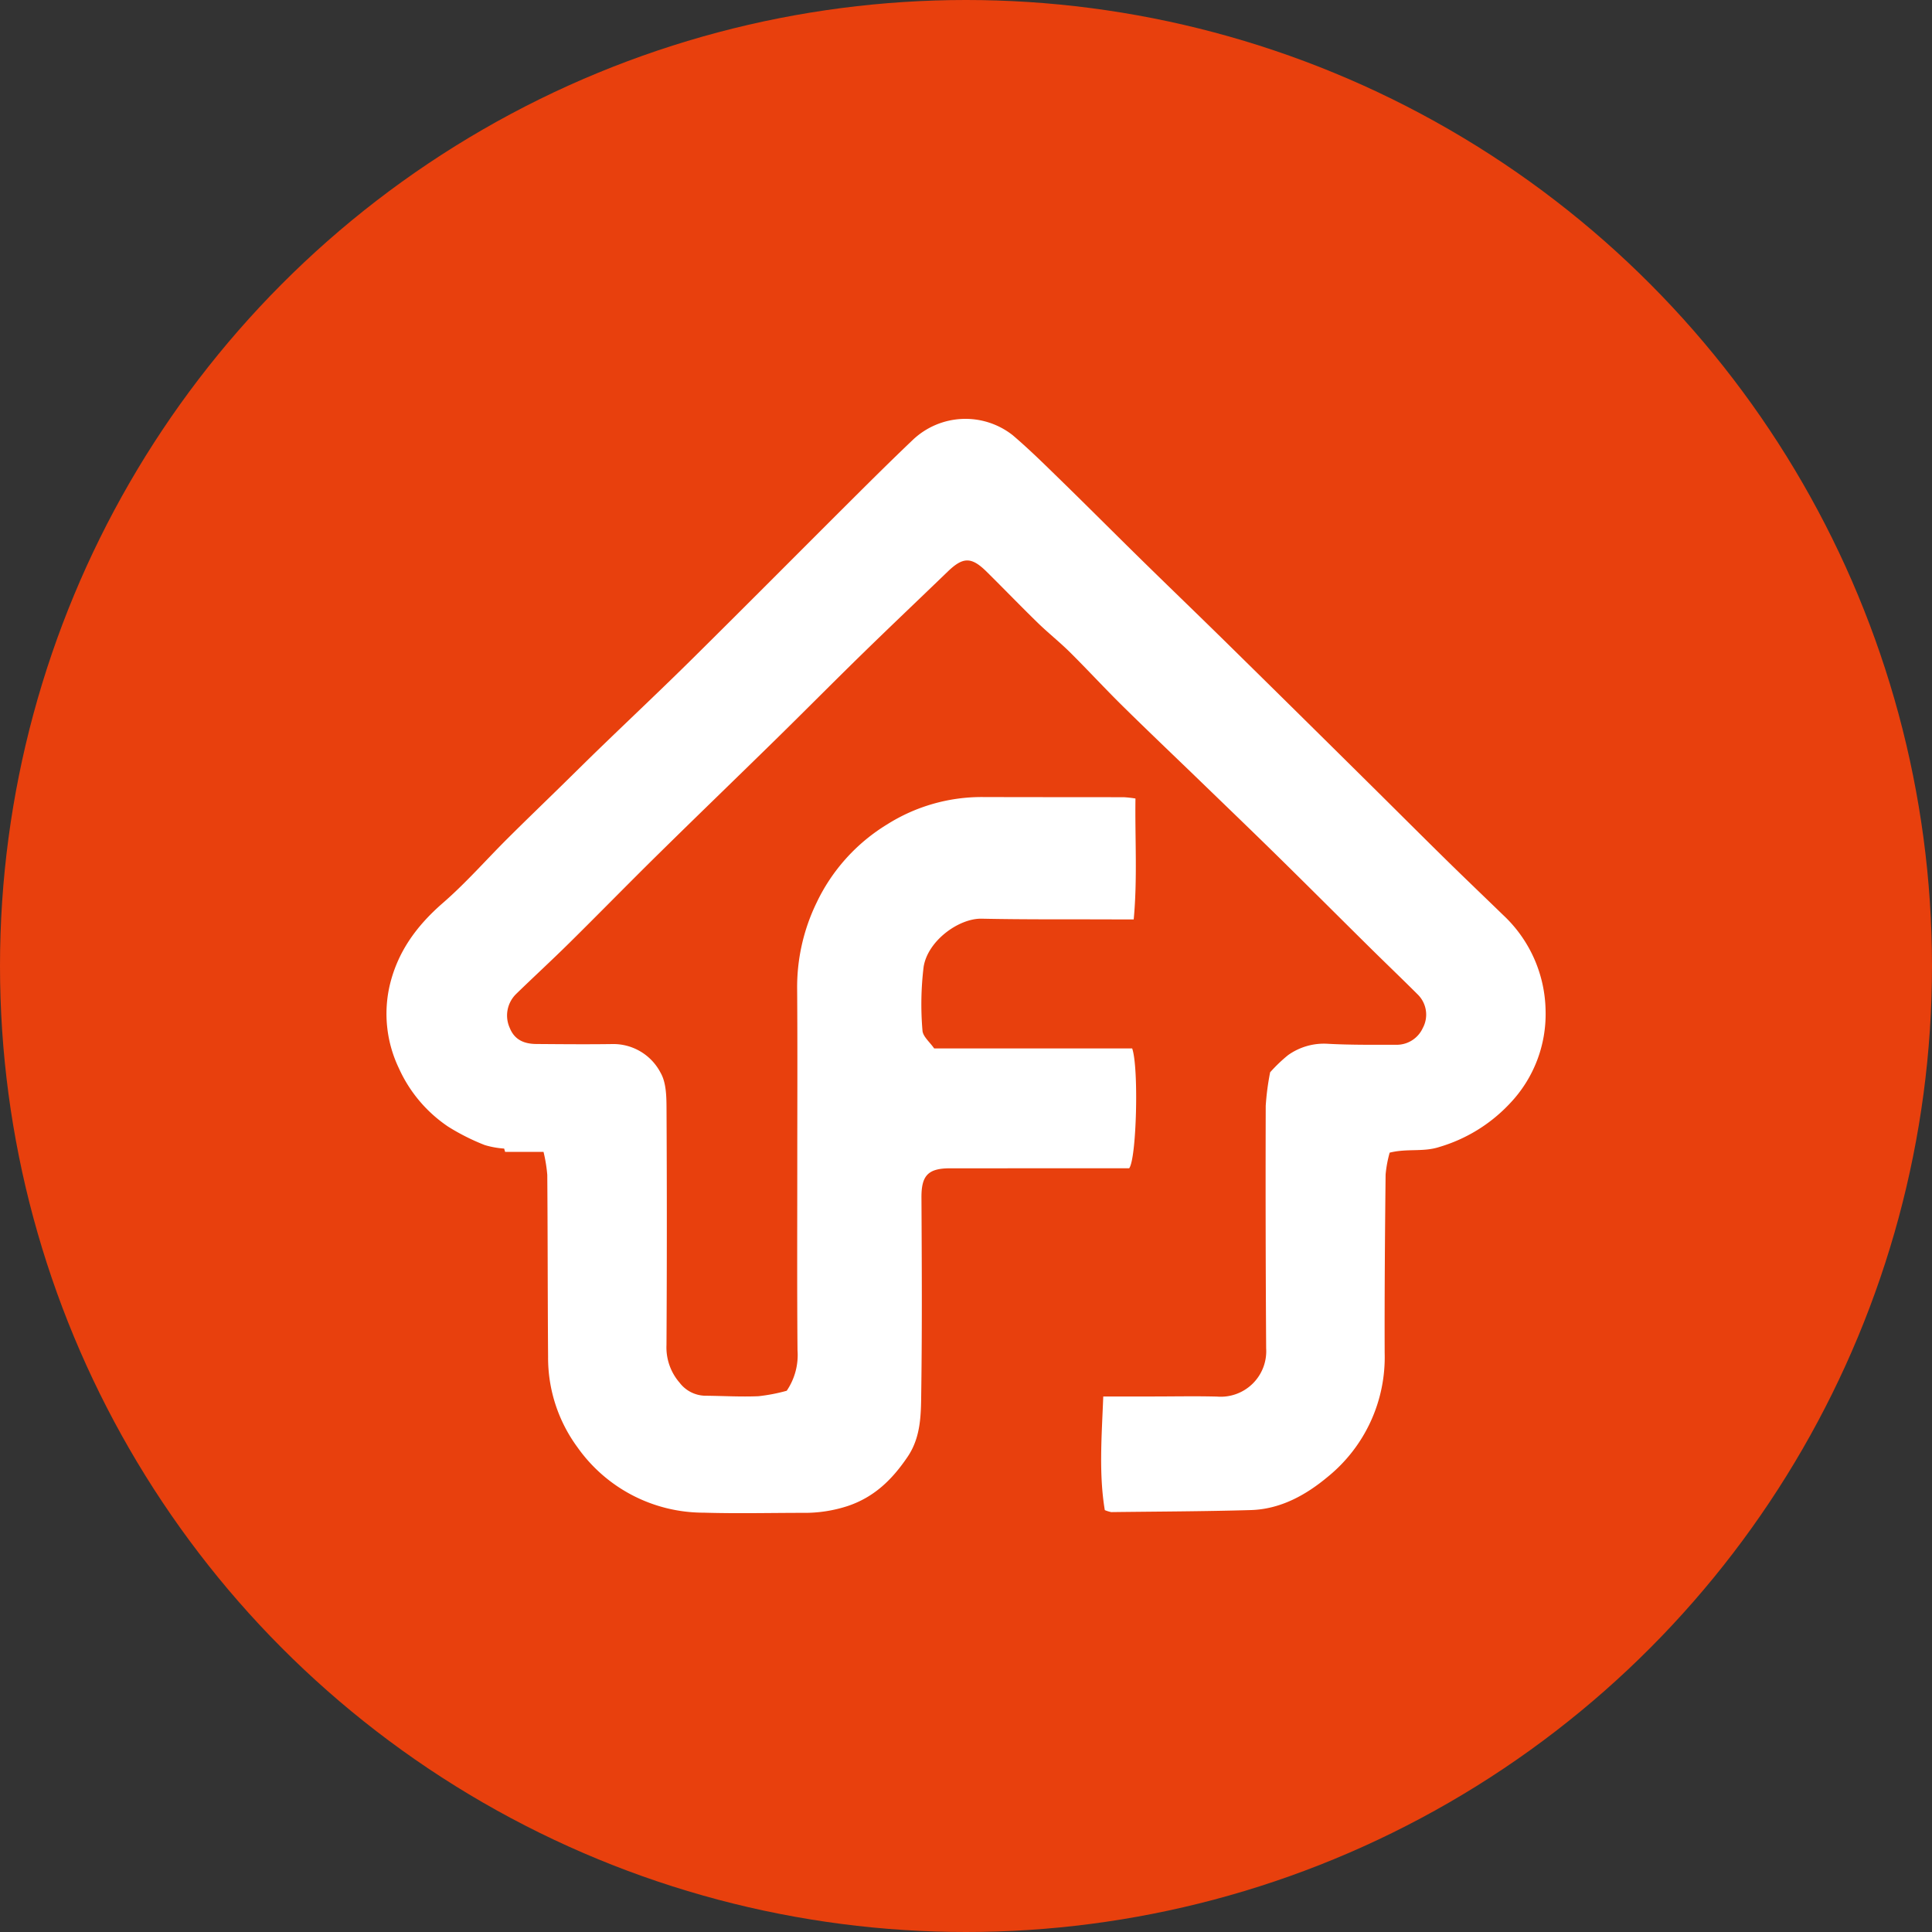
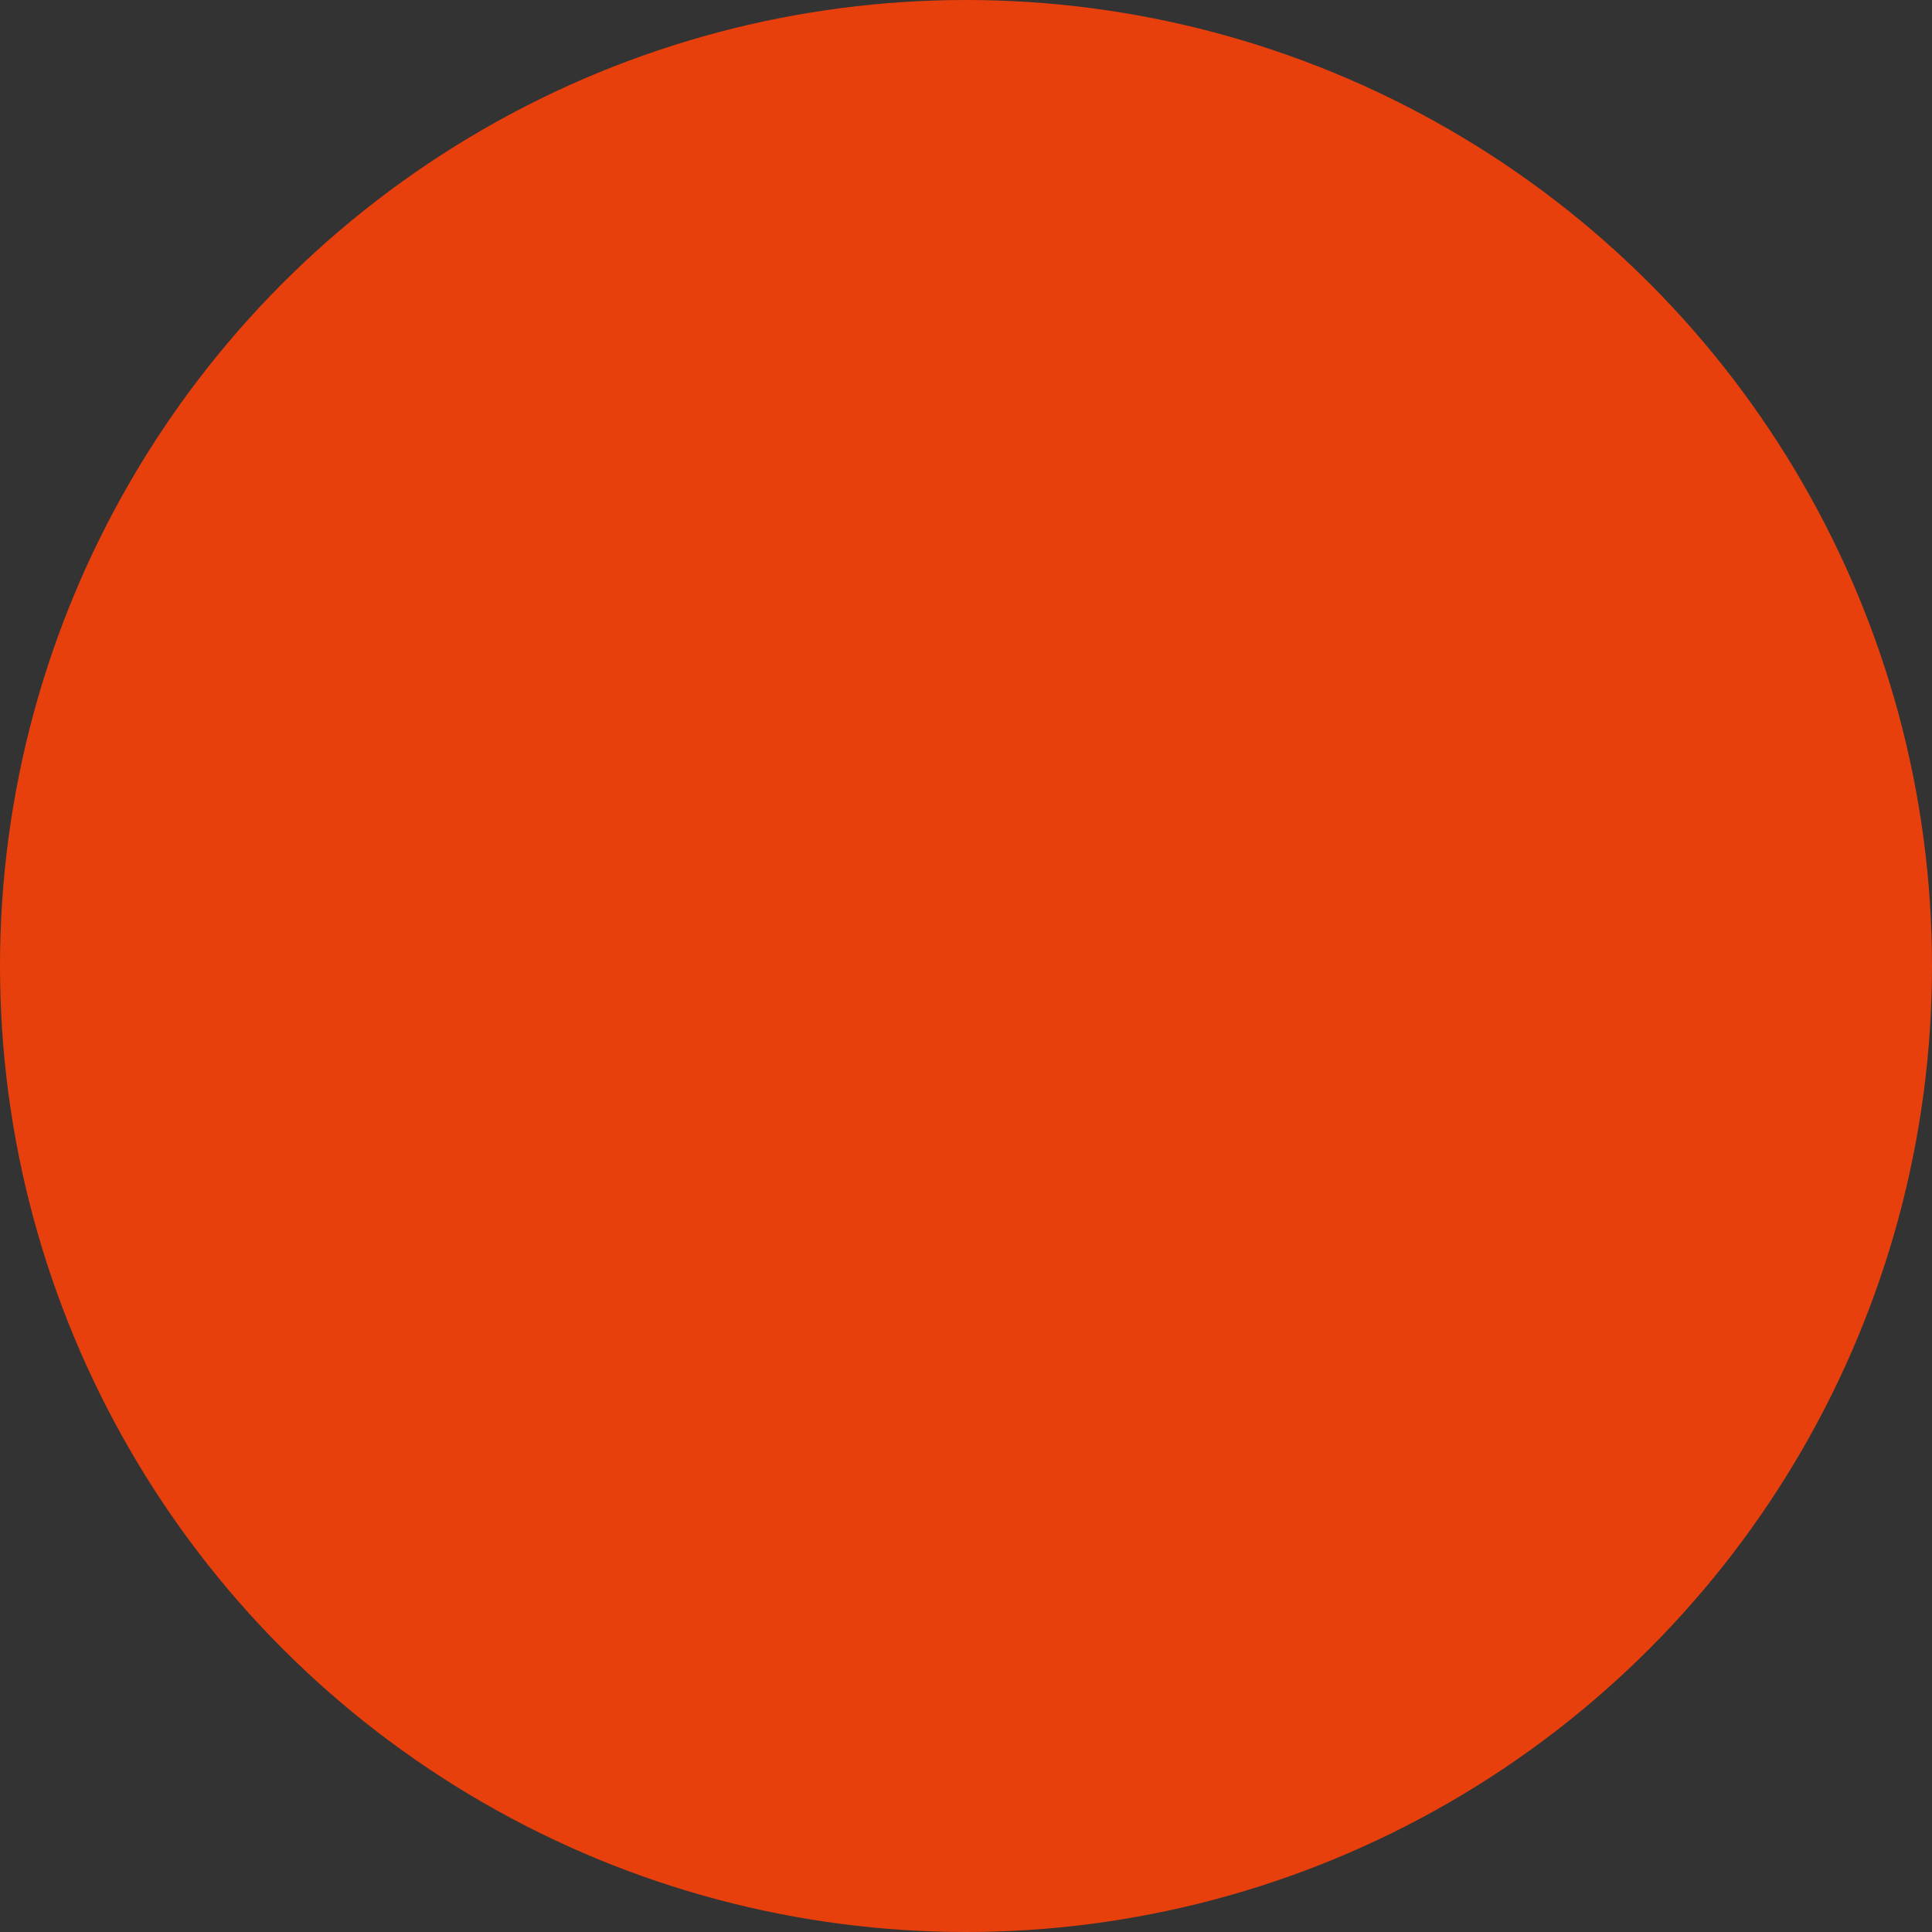
<svg xmlns="http://www.w3.org/2000/svg" id="Layer_1" data-name="Layer 1" viewBox="0 0 300 300" width="300" height="300">
  <rect x="0" y="0" width="300" height="300" fill="#333333" stroke="none" />
  <defs>
    <style>.cls-1{fill:#e8400d;}.cls-2{fill:#fff;}</style>
    <clipPath id="bz_circular_clip">
      <circle cx="150.0" cy="150.0" r="150.0" />
    </clipPath>
  </defs>
  <g clip-path="url(#bz_circular_clip)">
    <title>DUO_Mark_Composite_Light</title>
    <rect class="cls-1" x="-1.5" y="-1.5" width="303" height="303" />
-     <path class="cls-2" d="M78.283,178.348a13.477,13.477,0,0,1-3.017-.546,34.161,34.161,0,0,1-5.663-2.848,21.626,21.626,0,0,1-7.658-9.063,19.576,19.576,0,0,1-1.496-12.589c1.198-5.405,4.2-9.512,8.338-13.105,3.558-3.089,6.686-6.671,10.035-10.004,2.764-2.751,5.573-5.457,8.36-8.185,2.019-1.976,4.022-3.967,6.053-5.93,4.778-4.62,9.619-9.177,14.342-13.852,8.416-8.329,16.757-16.735,25.145-25.093,2.985-2.974,5.98-5.938,9.033-8.841a11.87,11.87,0,0,1,15.492-.719c2.589,2.204,5.015,4.604,7.452,6.98,4.194,4.088,8.326,8.239,12.507,12.34,4.386,4.302,8.816,8.558,13.196,12.865q11.021,10.836,22.003,21.713c4.051,4.004,8.076,8.035,12.138,12.028,2.931,2.881,5.907,5.716,8.856,8.58a20.74,20.74,0,0,1,6.599,14.879,20.097,20.097,0,0,1-5.556,14.398,24.472,24.472,0,0,1-10.926,6.741c-2.533.83-4.963.2-7.729.887a18.665,18.665,0,0,0-.632,3.408c-.099,9.228-.173,18.456-.145,27.685a23.908,23.908,0,0,1-8.847,19.248c-3.381,2.823-7.328,5.023-11.933,5.157-7.225.21-14.455.227-21.683.316a5.153,5.153,0,0,1-.994-.308c-.939-5.647-.481-11.443-.239-17.645,2.809,0,5.253 0,7.697-0,3.324-0,6.649-.072,9.97.016a7.068,7.068,0,0,0,7.627-7.495q-.121-18.826-.067-37.653a40.376,40.376,0,0,1,.684-5.205,23.473,23.473,0,0,1,2.787-2.668,9.581,9.581,0,0,1,6.181-1.76c3.511.191,7.036.151,10.556.151a4.449,4.449,0,0,0,4.176-2.59,4.384,4.384,0,0,0-.74-5.178c-2.514-2.51-5.083-4.965-7.609-7.463-4.726-4.671-9.422-9.374-14.162-14.03-3.934-3.864-7.911-7.685-11.874-11.519-4.076-3.943-8.19-7.848-12.229-11.829-2.772-2.733-5.409-5.603-8.173-8.345-1.596-1.583-3.372-2.984-4.983-4.553-2.682-2.613-5.281-5.311-7.944-7.942-2.375-2.346-3.671-2.321-6.047-.027-4.417,4.263-8.874,8.486-13.266,12.774-4.48,4.374-8.885,8.826-13.356,13.211-6.125,6.008-12.303,11.961-18.416,17.981-4.598,4.528-9.108,9.145-13.699,13.681-2.721,2.688-5.541,5.278-8.284,7.944a4.671,4.671,0,0,0-.979,5.292c.759,1.872,2.283,2.459,4.122,2.473,3.921.029,7.844.066,11.765.01a8.26,8.26,0,0,1,7.52,4.452c.865,1.491.916,3.589.926,5.416q.1,18.429-.005,36.859a8.352,8.352,0,0,0,2.037,5.857,5.121,5.121,0,0,0,3.878,2.022c2.788.022,5.58.196,8.361.076a27.155,27.155,0,0,0,4.392-.846,9.868,9.868,0,0,0,1.677-6.292c-.082-9.496-.036-18.994-.036-28.491-0-9.165.047-18.33-.02-27.495a29.993,29.993,0,0,1,2.995-13.458A28.605,28.605,0,0,1,137.769,128.003a27.505,27.505,0,0,1,14.842-4.239c7.31.026,14.619.012,21.929.028a17.585,17.585,0,0,1,1.774.2c-.089,6.255.321,12.437-.273,18.773-1.389,0-2.437.003-3.485-.001-6.707-.025-13.417.03-20.122-.11-3.549-.074-8.373,3.429-9.014,7.475a48.071,48.071,0,0,0-.18,9.878c.047.934,1.149,1.814,1.817,2.793h30.747c1.049,2.986.677,17.209-.472,18.612-2.843,0-5.762,0-8.68,0q-9.572,0-19.143.002c-3.432.003-4.444,1.151-4.426,4.539.051,9.962.11,19.925-.029,29.885-.049,3.533.037,7.18-2.114,10.362-2.36,3.489-5.136,6.259-9.328,7.661a21.565,21.565,0,0,1-6.999,1.053c-5.118.004-10.24.126-15.354-.027a23.974,23.974,0,0,1-19.584-10.145,23.437,23.437,0,0,1-4.568-14.032c-.072-9.429-.051-18.858-.126-28.286a23.246,23.246,0,0,0-.582-3.557H78.437Z" />
  </g>
</svg>